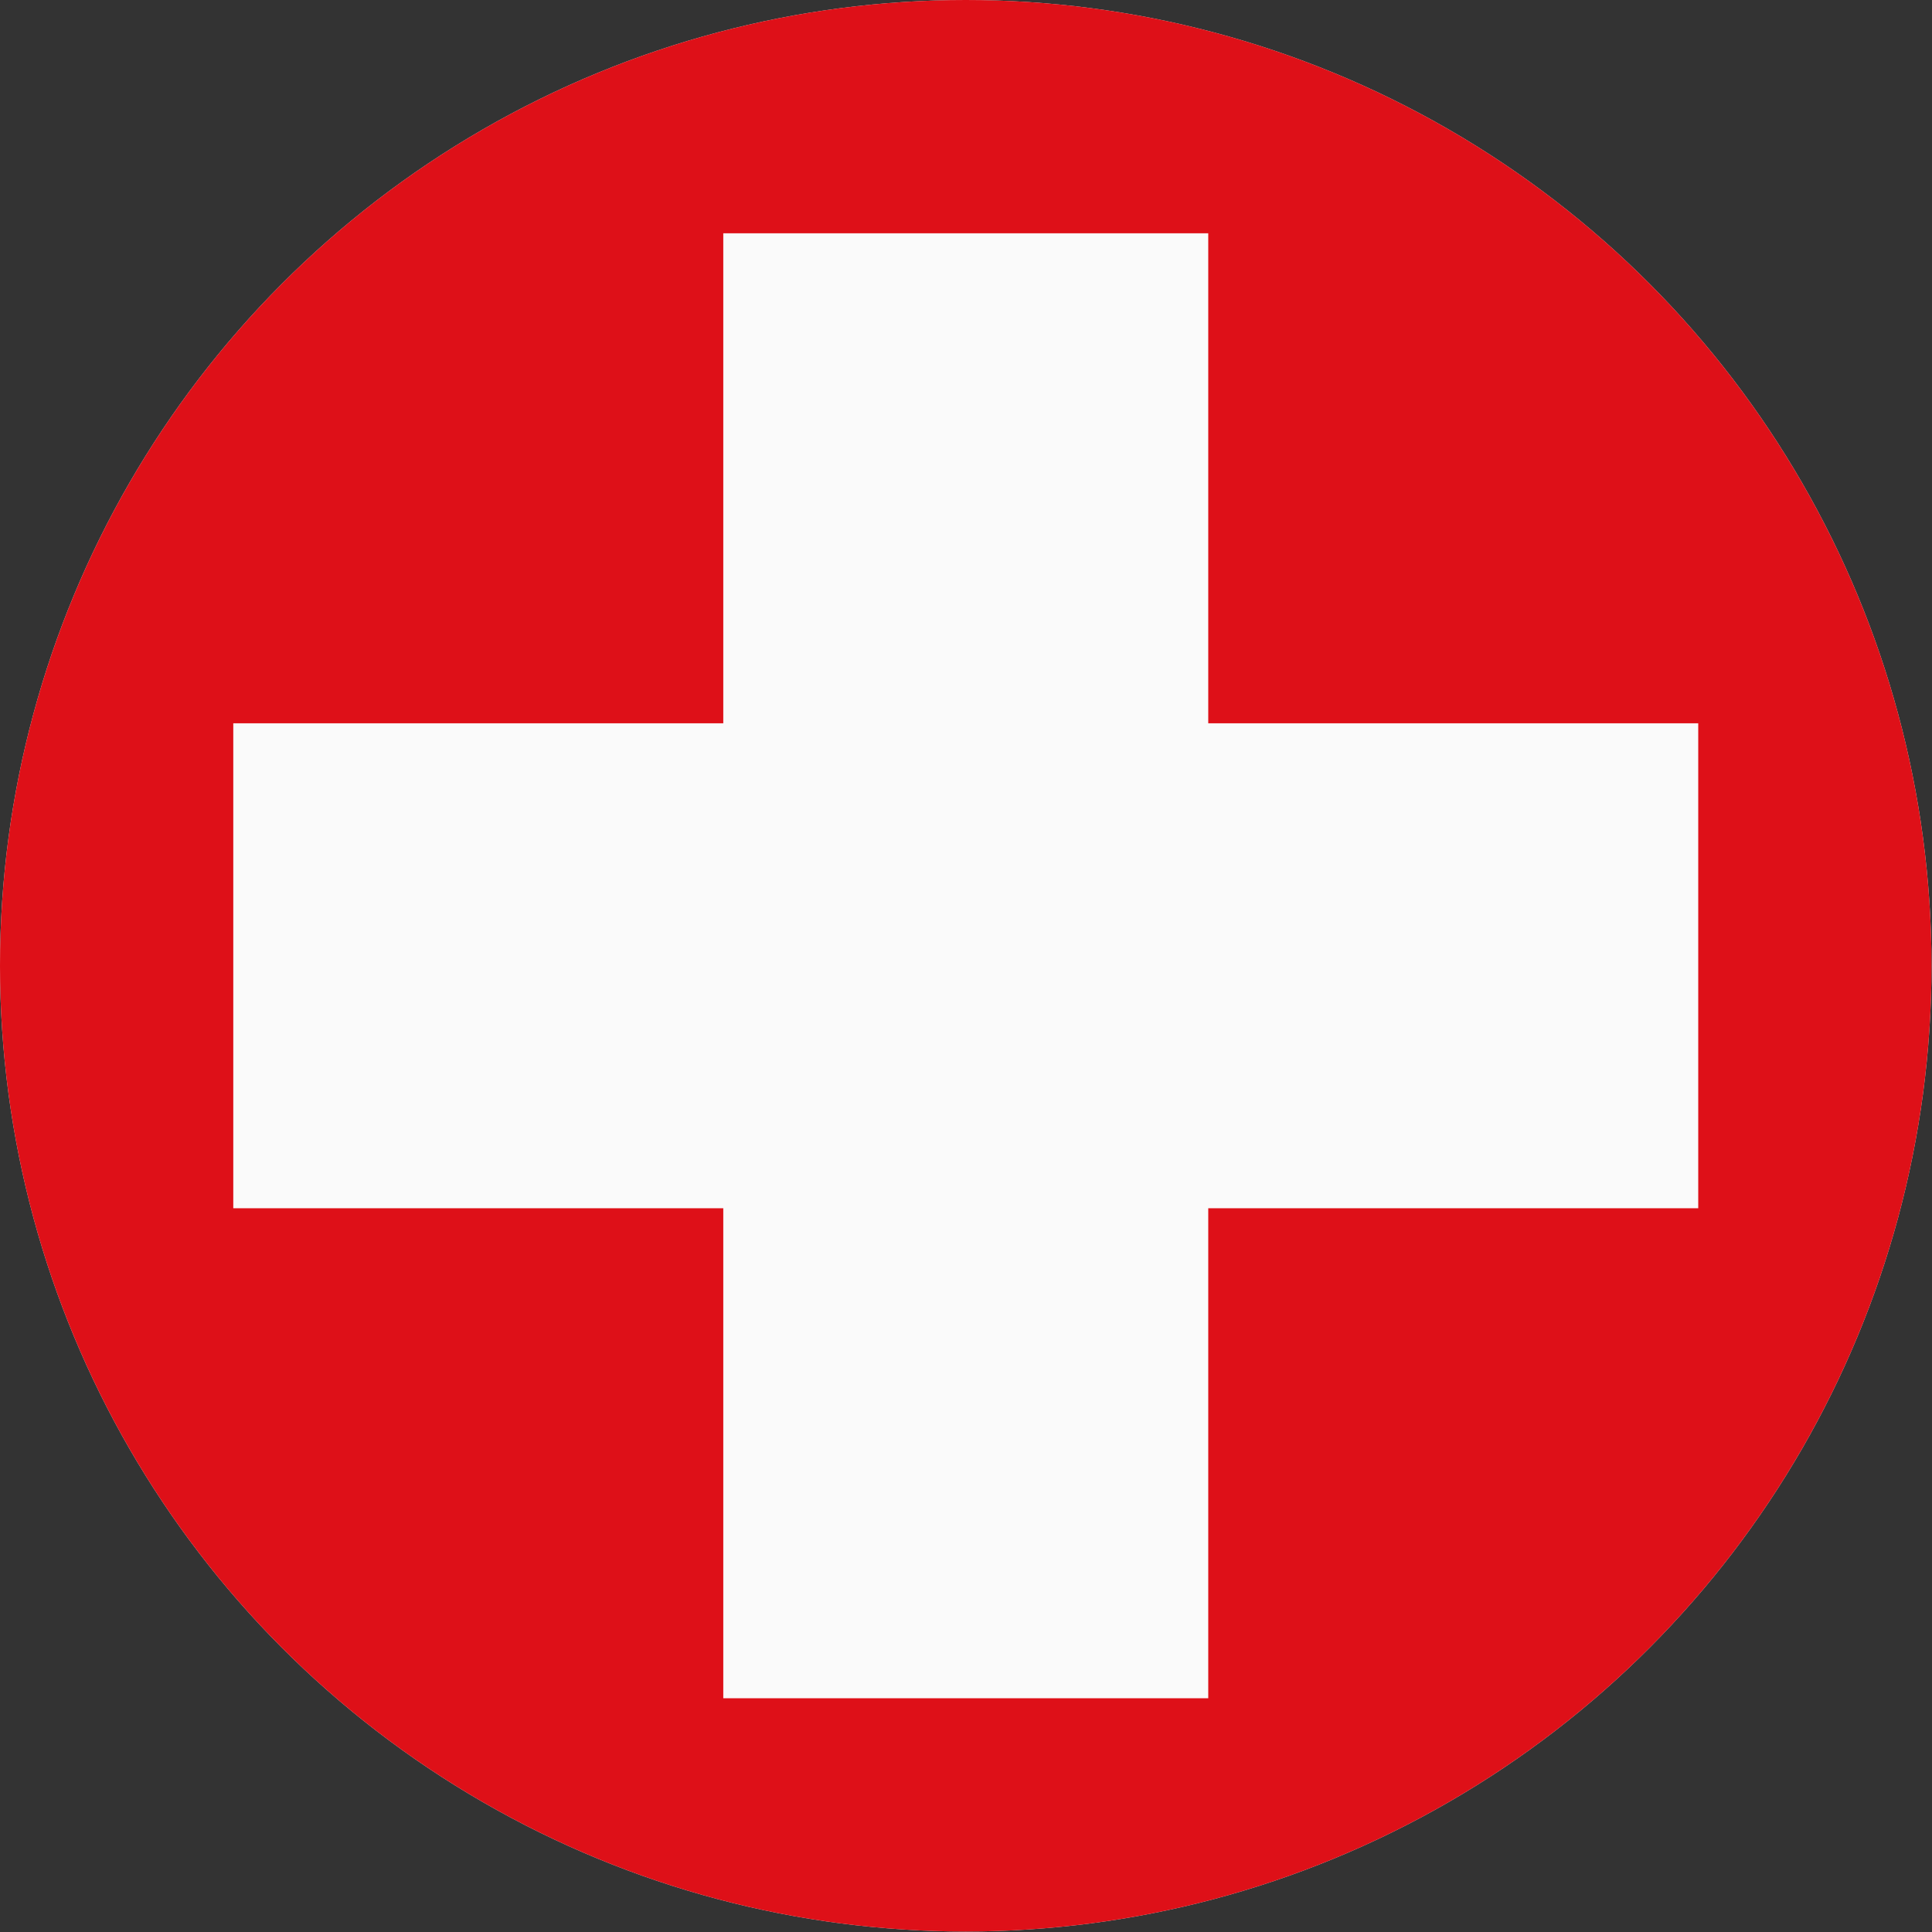
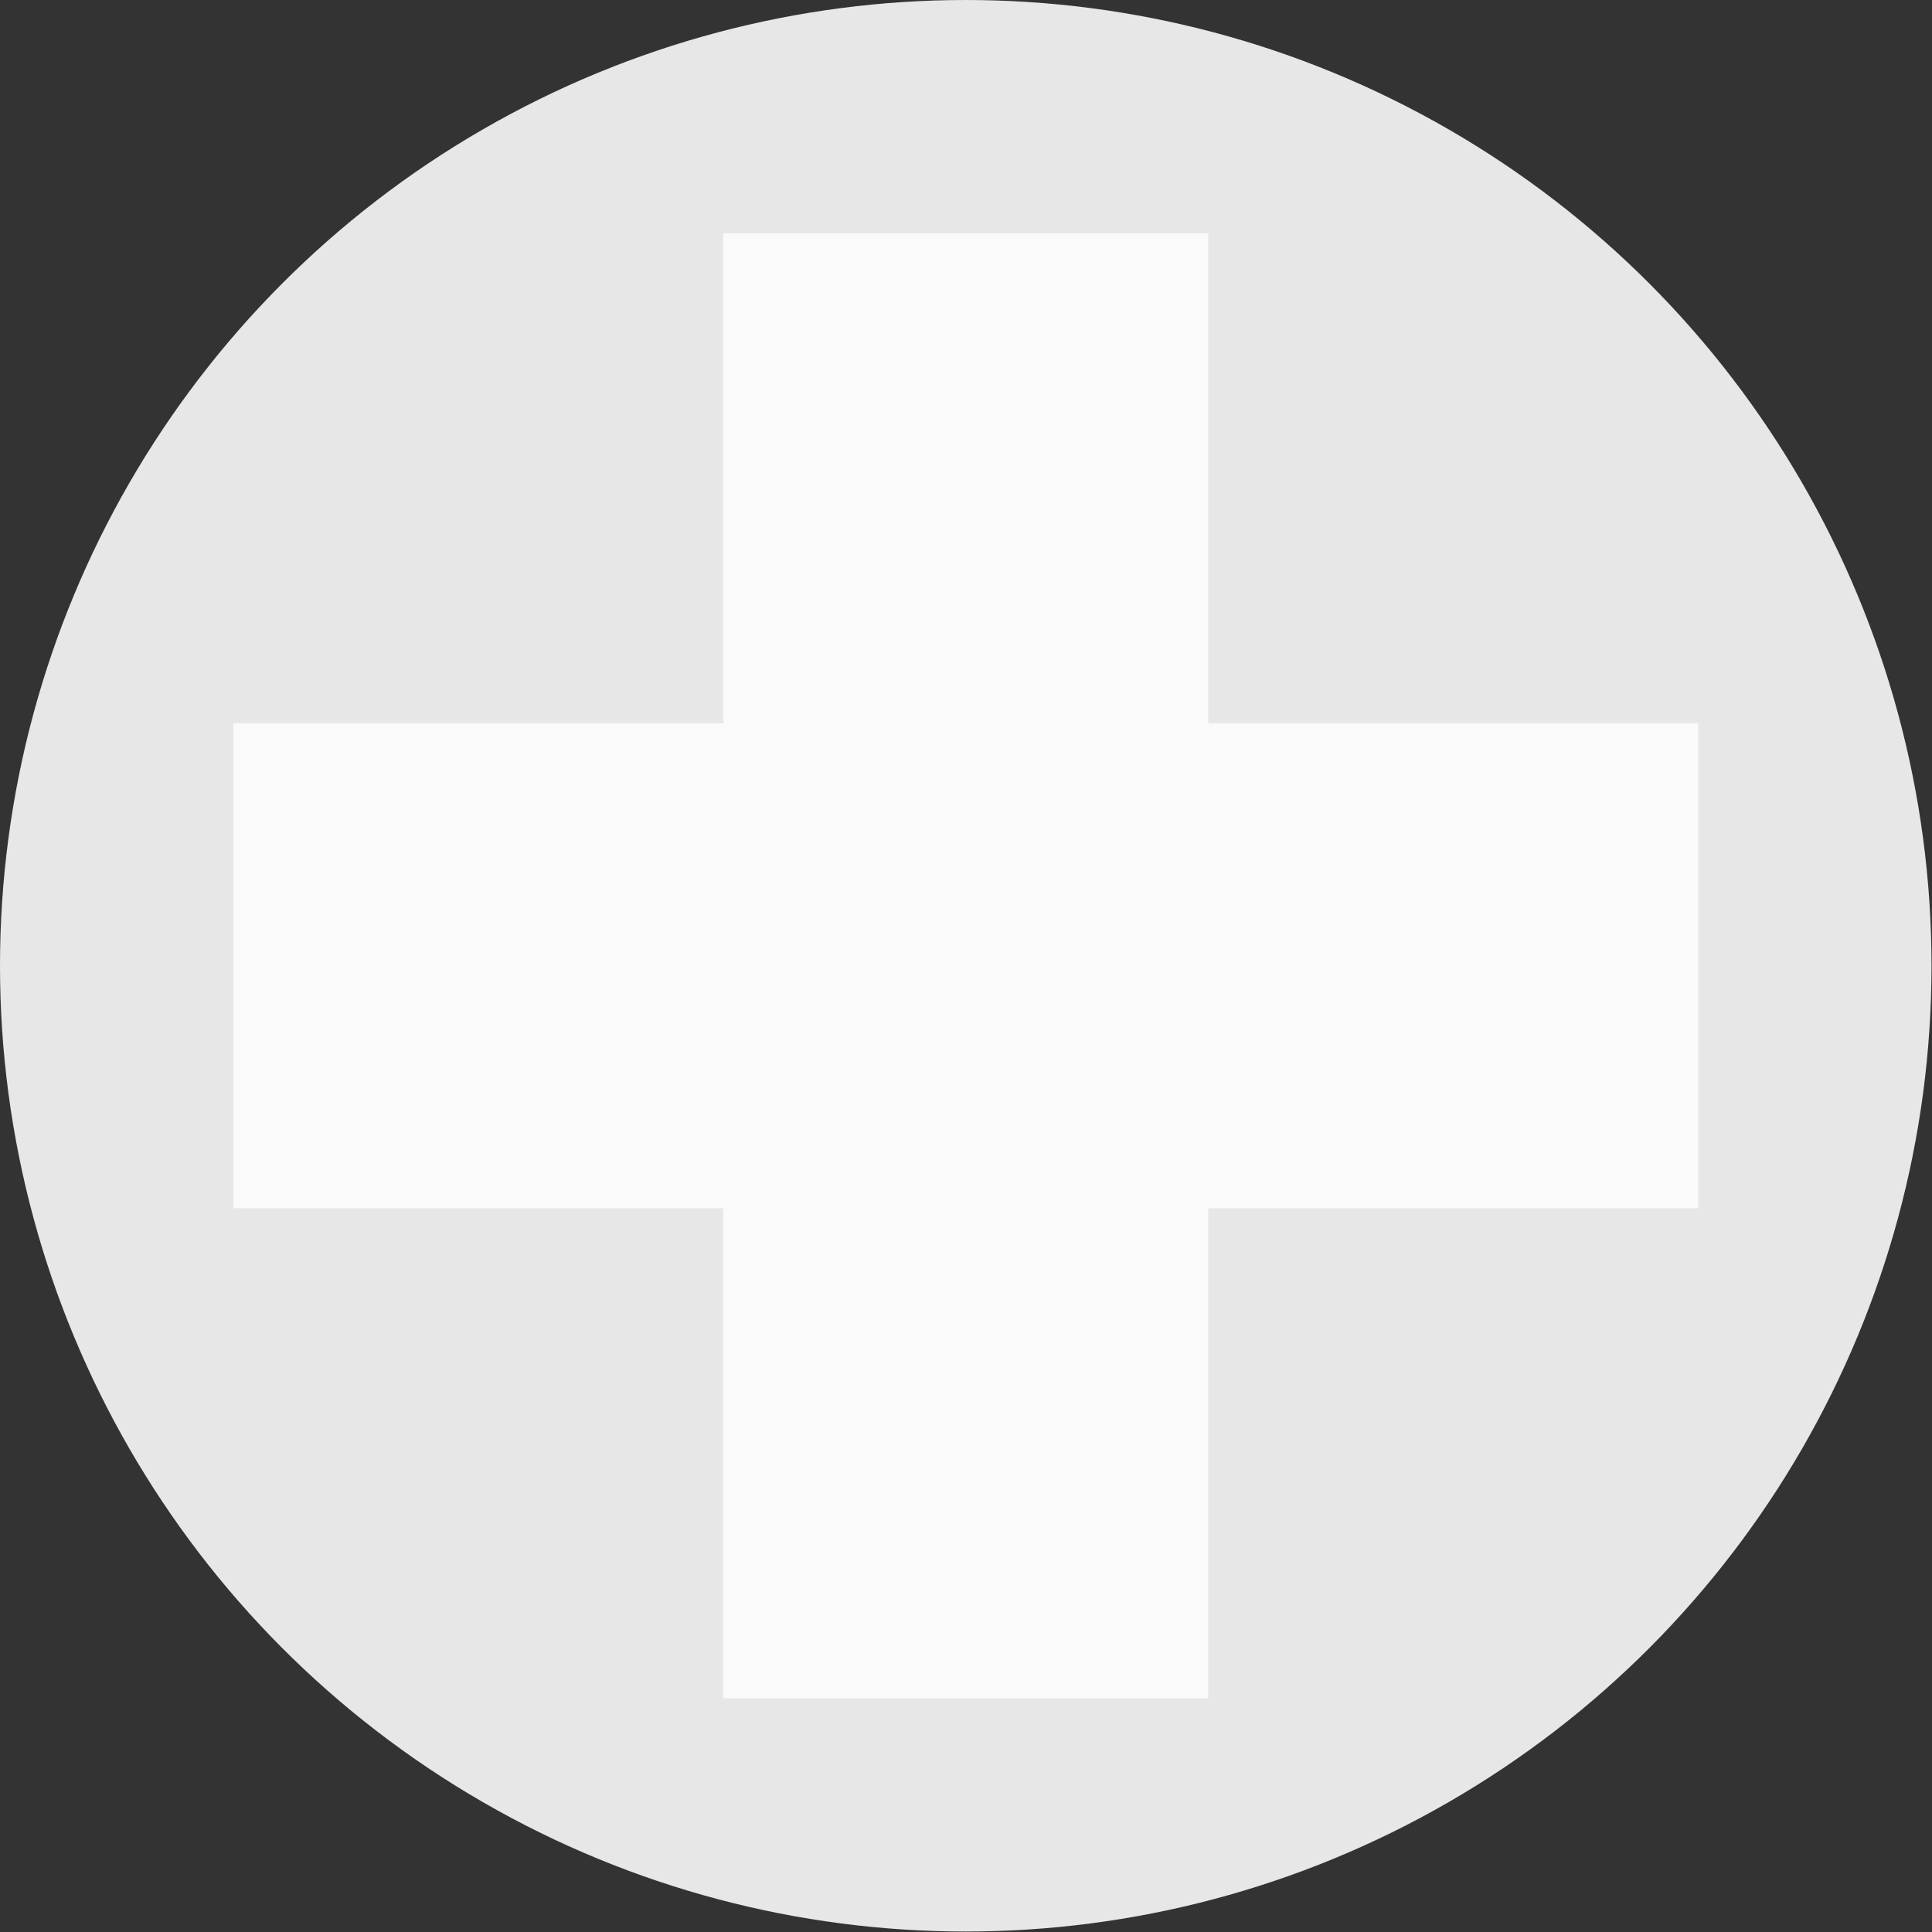
<svg xmlns="http://www.w3.org/2000/svg" xmlns:ns1="http://www.serif.com/" width="100%" height="100%" viewBox="0 0 80 80" version="1.1" xml:space="preserve" style="fill-rule:evenodd;clip-rule:evenodd;stroke-linejoin:round;stroke-miterlimit:2;">
  <rect x="0" y="0" width="80" height="80" fill="#333333" stroke="none" />
  <g id="GIROPAY-icon" transform="matrix(1.333,0,0,1.333,0,0)">
    <circle cx="30" cy="30" r="30" style="fill:rgb(231,231,231);" />
    <clipPath id="_clip1">
      <circle cx="30" cy="30" r="30" />
    </clipPath>
    <g clip-path="url(#_clip1)">
      <g id="_7354---Switzerland.svg" ns1:id="7354 - Switzerland.svg" transform="matrix(0.066,0,0,0.066,30,30)">
        <g transform="matrix(1,0,0,1,-1024,-1024)">
          <g id="Layer_x0020_1">
-             <rect x="255.999" y="562.5" width="1536" height="923" style="fill:rgb(222,16,24);" />
            <path d="M1368.75,1138.13L1368.75,909.875L1138.13,909.875L1138.13,679.249L909.875,679.249L909.875,909.875L679.249,909.875L679.249,1138.13L909.875,1138.13L909.875,1368.75L1138.13,1368.75L1138.13,1138.13L1368.75,1138.13Z" style="fill:rgb(250,250,250);" />
          </g>
-           <rect x="0" y="0" width="2048" height="2048" style="fill:none;" />
        </g>
      </g>
    </g>
  </g>
</svg>